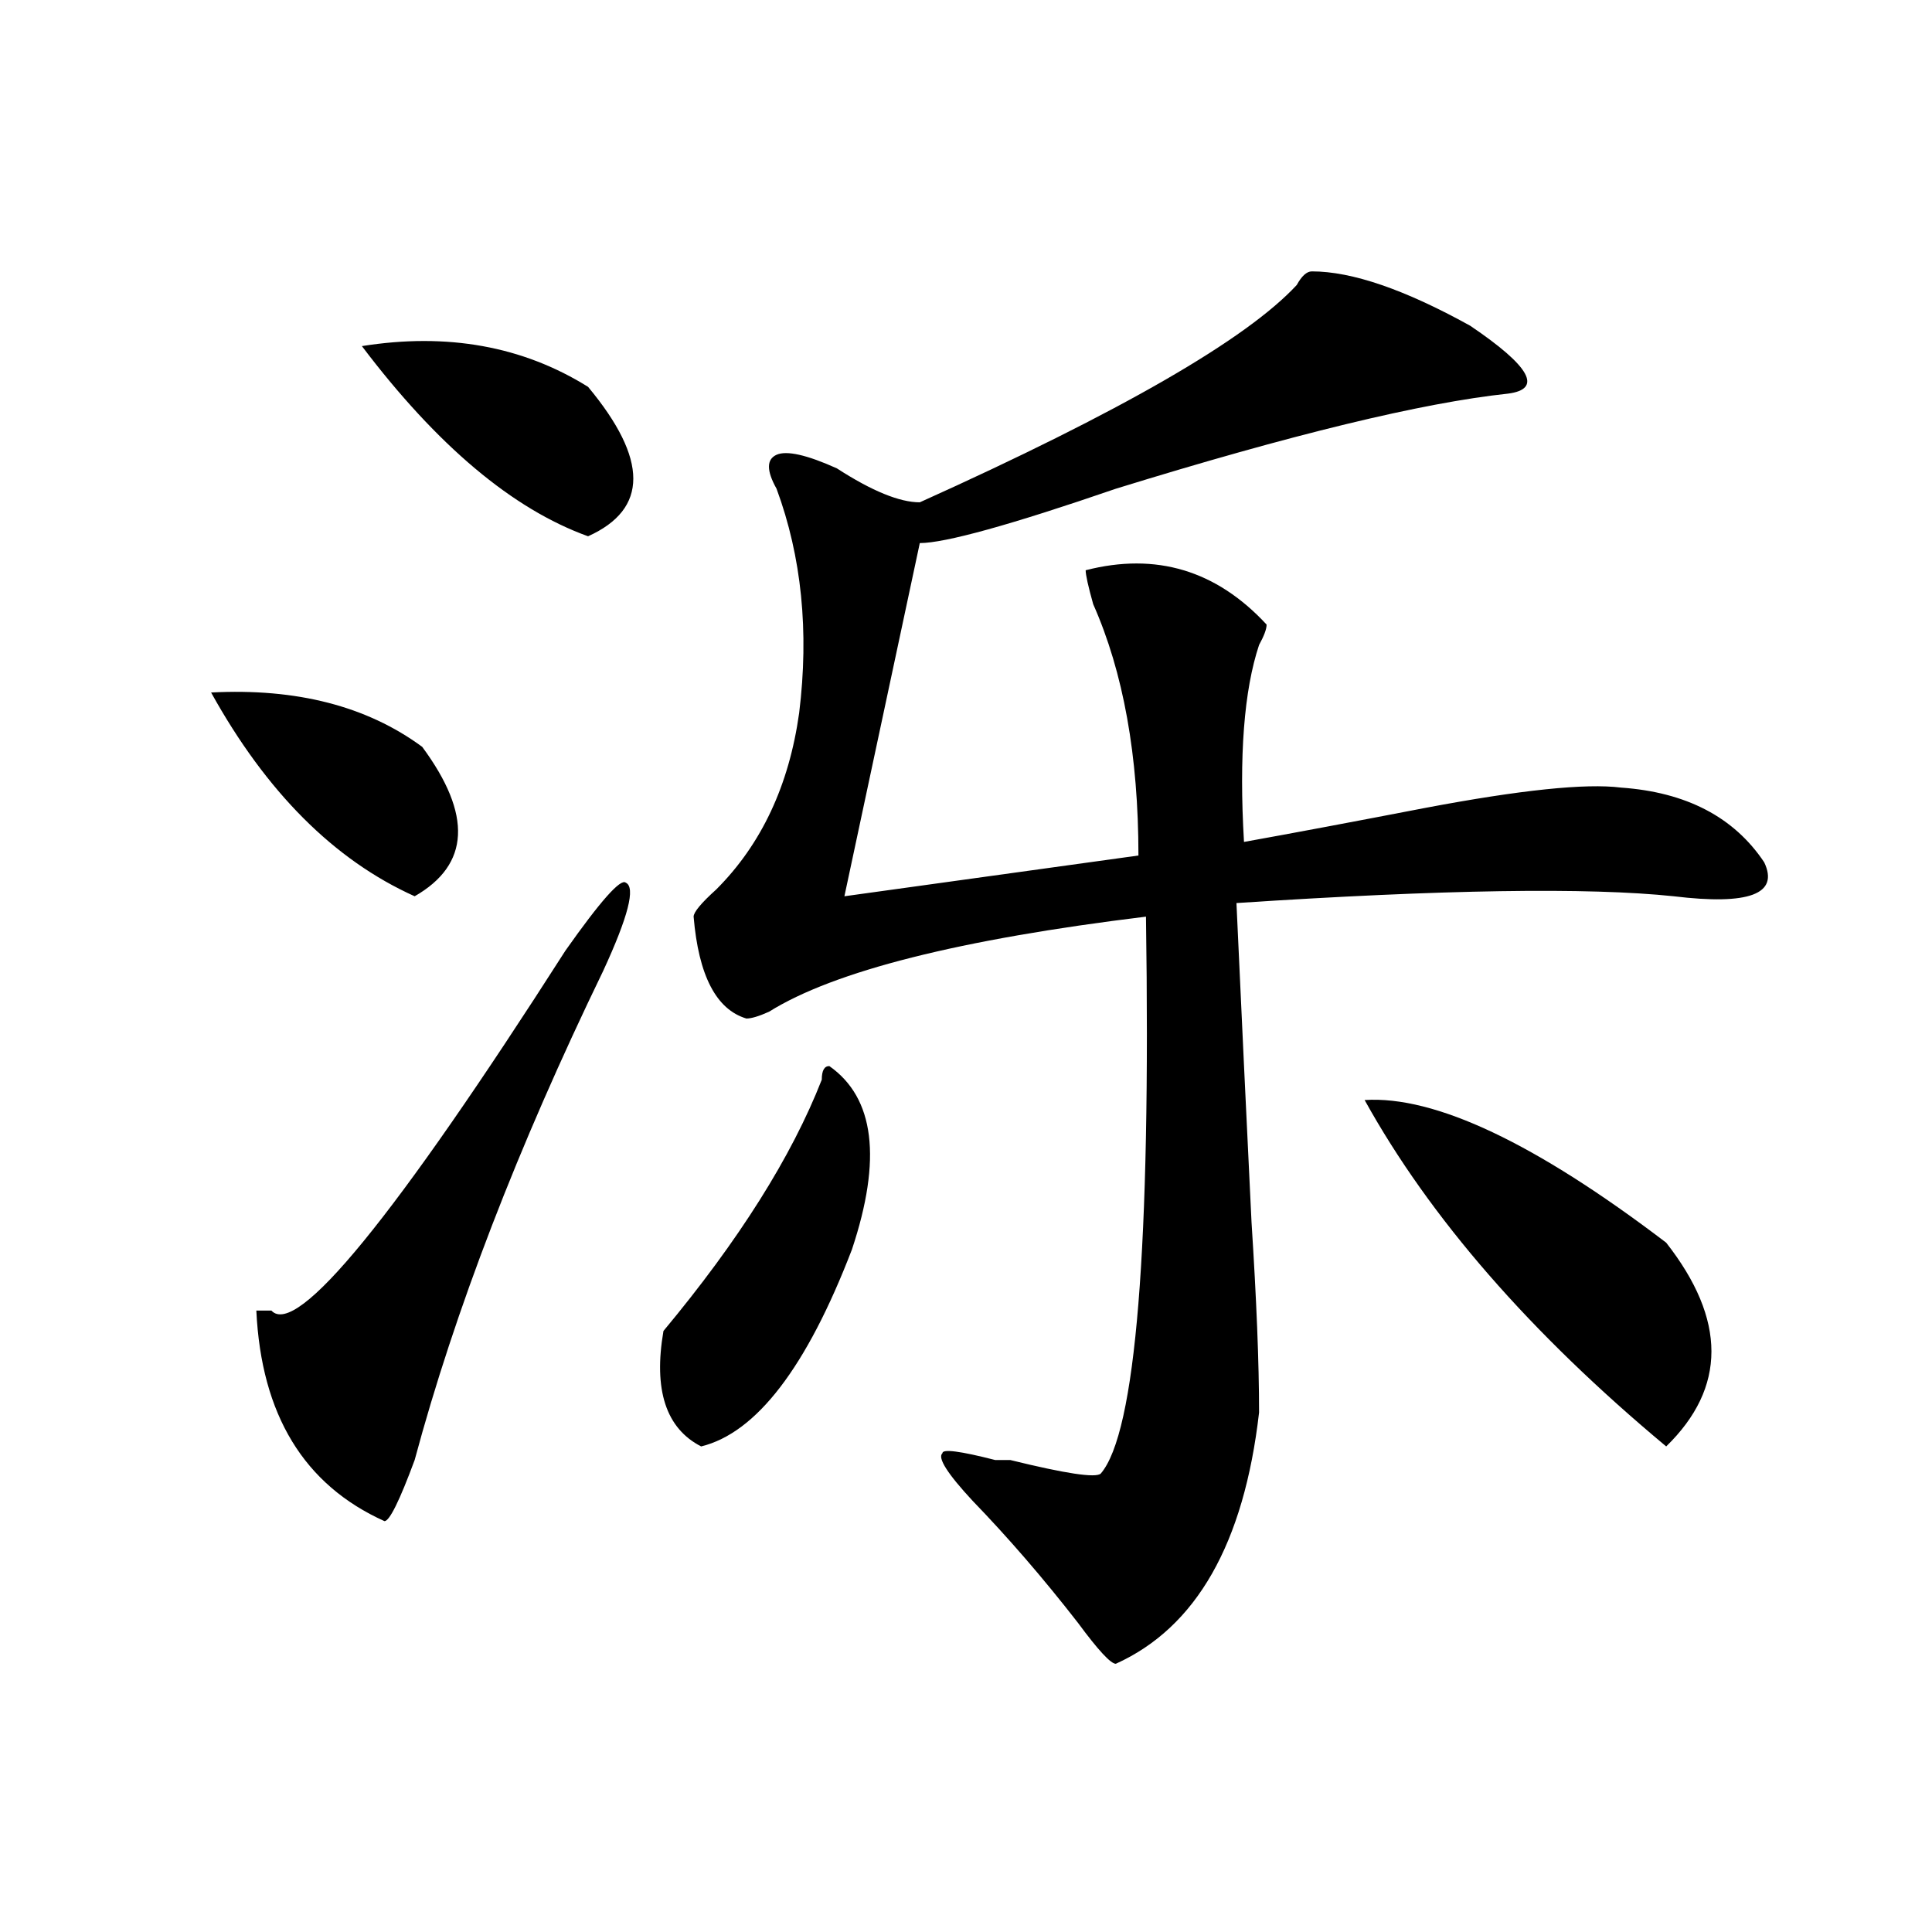
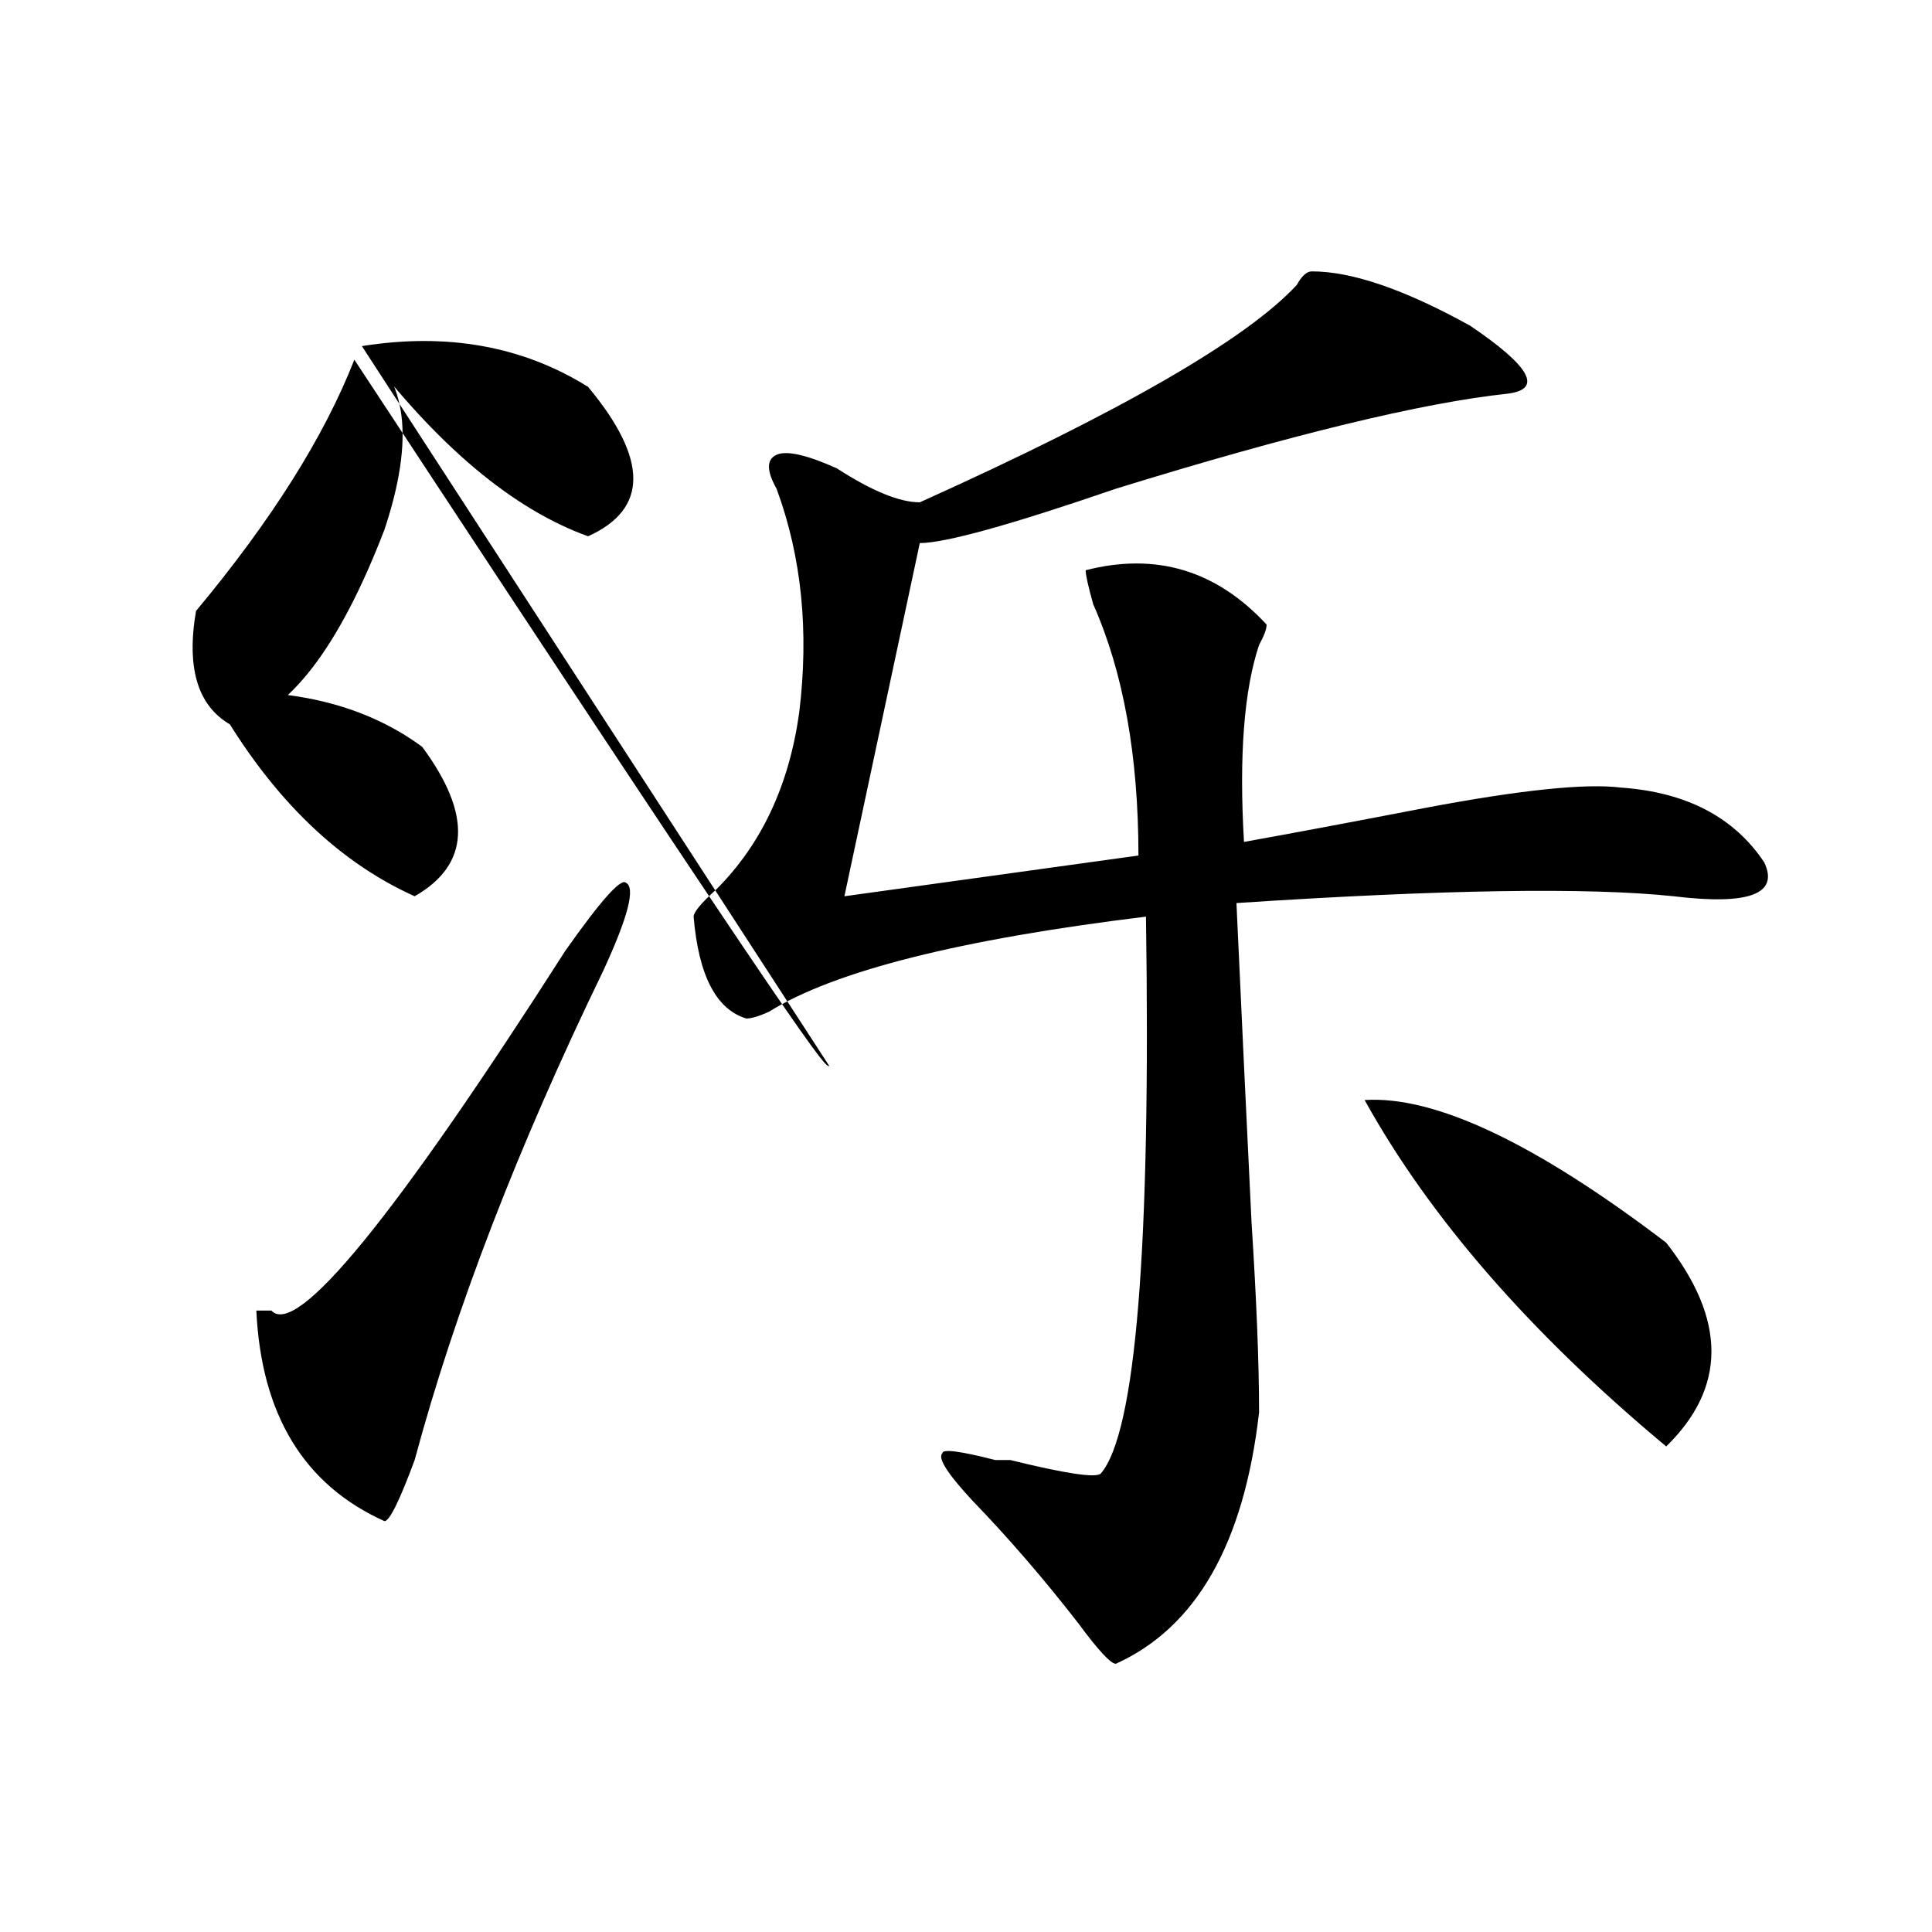
<svg xmlns="http://www.w3.org/2000/svg" version="1.1" id="图层_1" x="0px" y="0px" width="1000px" height="1000px" viewBox="0 0 1000 1000" enable-background="new 0 0 1000 1000" xml:space="preserve">
-   <path d="M109.266,358.438c44.206-2.308,80.608,7.031,109.266,28.125c25.975,35.156,24.695,60.974-3.902,77.344  C172.984,445.175,137.863,410.019,109.266,358.438z M312.188,502.578c-44.267,91.406-76.766,175.781-97.559,253.125  c-7.805,21.094-13.049,31.641-15.609,31.641c-41.645-18.731-63.779-55.042-66.34-108.984c2.561,0,5.183,0,7.805,0  c12.988,14.063,63.718-48.011,152.191-186.328c18.17-25.763,28.597-37.464,31.219-35.156  C329.078,459.237,325.176,474.453,312.188,502.578z M187.313,179.141c44.206-7.031,83.23,0,117.07,21.094  c31.219,37.519,31.219,63.281,0,77.344C265.36,263.516,226.336,230.722,187.313,179.141z M429.258,551.797  c23.414,16.425,27.316,48.065,11.707,94.922c-23.414,60.974-49.45,94.922-78.047,101.953c-18.231-9.339-24.756-29.278-19.512-59.766  c39.023-46.856,66.34-90.198,81.949-130.078C425.356,554.159,426.636,551.797,429.258,551.797z M679.008,140.469  c20.792,0,48.109,9.394,81.949,28.125c31.219,21.094,37.682,32.849,19.512,35.156c-44.267,4.724-111.887,21.094-202.922,49.219  c-54.633,18.786-88.473,28.125-101.461,28.125l-39.023,182.813l152.191-21.094c0-51.526-7.805-94.922-23.414-130.078  c-2.622-9.339-3.902-15.216-3.902-17.578c36.402-9.339,67.62,0,93.656,28.125c0,2.362-1.342,5.878-3.902,10.547  c-7.805,23.456-10.427,57.458-7.805,101.953c25.975-4.669,57.194-10.547,93.656-17.578c49.389-9.339,83.23-12.854,101.461-10.547  c33.78,2.362,58.535,15.271,74.145,38.672c7.805,16.425-7.805,22.302-46.828,17.578c-44.267-4.669-119.692-3.516-226.336,3.516  c2.561,56.25,5.183,111.347,7.805,165.234c2.561,39.88,3.902,72.675,3.902,98.438c-7.805,68.005-32.56,111.291-74.145,130.078  c-2.622,0-9.146-7.031-19.512-21.094c-18.231-23.456-36.463-44.495-54.633-63.281c-13.049-14.063-18.231-22.247-15.609-24.609  c0-2.308,9.085-1.153,27.316,3.516c2.561,0,5.183,0,7.805,0c28.597,7.031,44.206,9.394,46.828,7.031  c18.17-21.094,25.975-117.169,23.414-288.281c-96.278,11.755-161.338,28.125-195.117,49.219c-5.244,2.362-9.146,3.516-11.707,3.516  c-15.609-4.669-24.756-22.247-27.316-52.734c0-2.308,3.902-7.031,11.707-14.063c23.414-23.401,37.682-53.888,42.926-91.406  c5.183-42.188,1.281-80.859-11.707-116.016c-5.244-9.339-5.244-15.216,0-17.578c5.183-2.308,15.609,0,31.219,7.031  C451.331,254.177,465.66,260,476.086,260c104.022-46.856,169.081-84.375,195.117-112.5  C673.764,142.831,676.386,140.469,679.008,140.469z M706.325,569.375c36.402-2.308,88.412,22.302,156.094,73.828  c31.219,39.88,31.219,75.036,0,105.469C792.176,690.114,740.104,630.349,706.325,569.375z" />
+   <path d="M109.266,358.438c44.206-2.308,80.608,7.031,109.266,28.125c25.975,35.156,24.695,60.974-3.902,77.344  C172.984,445.175,137.863,410.019,109.266,358.438z M312.188,502.578c-44.267,91.406-76.766,175.781-97.559,253.125  c-7.805,21.094-13.049,31.641-15.609,31.641c-41.645-18.731-63.779-55.042-66.34-108.984c2.561,0,5.183,0,7.805,0  c12.988,14.063,63.718-48.011,152.191-186.328c18.17-25.763,28.597-37.464,31.219-35.156  C329.078,459.237,325.176,474.453,312.188,502.578z M187.313,179.141c44.206-7.031,83.23,0,117.07,21.094  c31.219,37.519,31.219,63.281,0,77.344C265.36,263.516,226.336,230.722,187.313,179.141z c23.414,16.425,27.316,48.065,11.707,94.922c-23.414,60.974-49.45,94.922-78.047,101.953c-18.231-9.339-24.756-29.278-19.512-59.766  c39.023-46.856,66.34-90.198,81.949-130.078C425.356,554.159,426.636,551.797,429.258,551.797z M679.008,140.469  c20.792,0,48.109,9.394,81.949,28.125c31.219,21.094,37.682,32.849,19.512,35.156c-44.267,4.724-111.887,21.094-202.922,49.219  c-54.633,18.786-88.473,28.125-101.461,28.125l-39.023,182.813l152.191-21.094c0-51.526-7.805-94.922-23.414-130.078  c-2.622-9.339-3.902-15.216-3.902-17.578c36.402-9.339,67.62,0,93.656,28.125c0,2.362-1.342,5.878-3.902,10.547  c-7.805,23.456-10.427,57.458-7.805,101.953c25.975-4.669,57.194-10.547,93.656-17.578c49.389-9.339,83.23-12.854,101.461-10.547  c33.78,2.362,58.535,15.271,74.145,38.672c7.805,16.425-7.805,22.302-46.828,17.578c-44.267-4.669-119.692-3.516-226.336,3.516  c2.561,56.25,5.183,111.347,7.805,165.234c2.561,39.88,3.902,72.675,3.902,98.438c-7.805,68.005-32.56,111.291-74.145,130.078  c-2.622,0-9.146-7.031-19.512-21.094c-18.231-23.456-36.463-44.495-54.633-63.281c-13.049-14.063-18.231-22.247-15.609-24.609  c0-2.308,9.085-1.153,27.316,3.516c2.561,0,5.183,0,7.805,0c28.597,7.031,44.206,9.394,46.828,7.031  c18.17-21.094,25.975-117.169,23.414-288.281c-96.278,11.755-161.338,28.125-195.117,49.219c-5.244,2.362-9.146,3.516-11.707,3.516  c-15.609-4.669-24.756-22.247-27.316-52.734c0-2.308,3.902-7.031,11.707-14.063c23.414-23.401,37.682-53.888,42.926-91.406  c5.183-42.188,1.281-80.859-11.707-116.016c-5.244-9.339-5.244-15.216,0-17.578c5.183-2.308,15.609,0,31.219,7.031  C451.331,254.177,465.66,260,476.086,260c104.022-46.856,169.081-84.375,195.117-112.5  C673.764,142.831,676.386,140.469,679.008,140.469z M706.325,569.375c36.402-2.308,88.412,22.302,156.094,73.828  c31.219,39.88,31.219,75.036,0,105.469C792.176,690.114,740.104,630.349,706.325,569.375z" />
</svg>